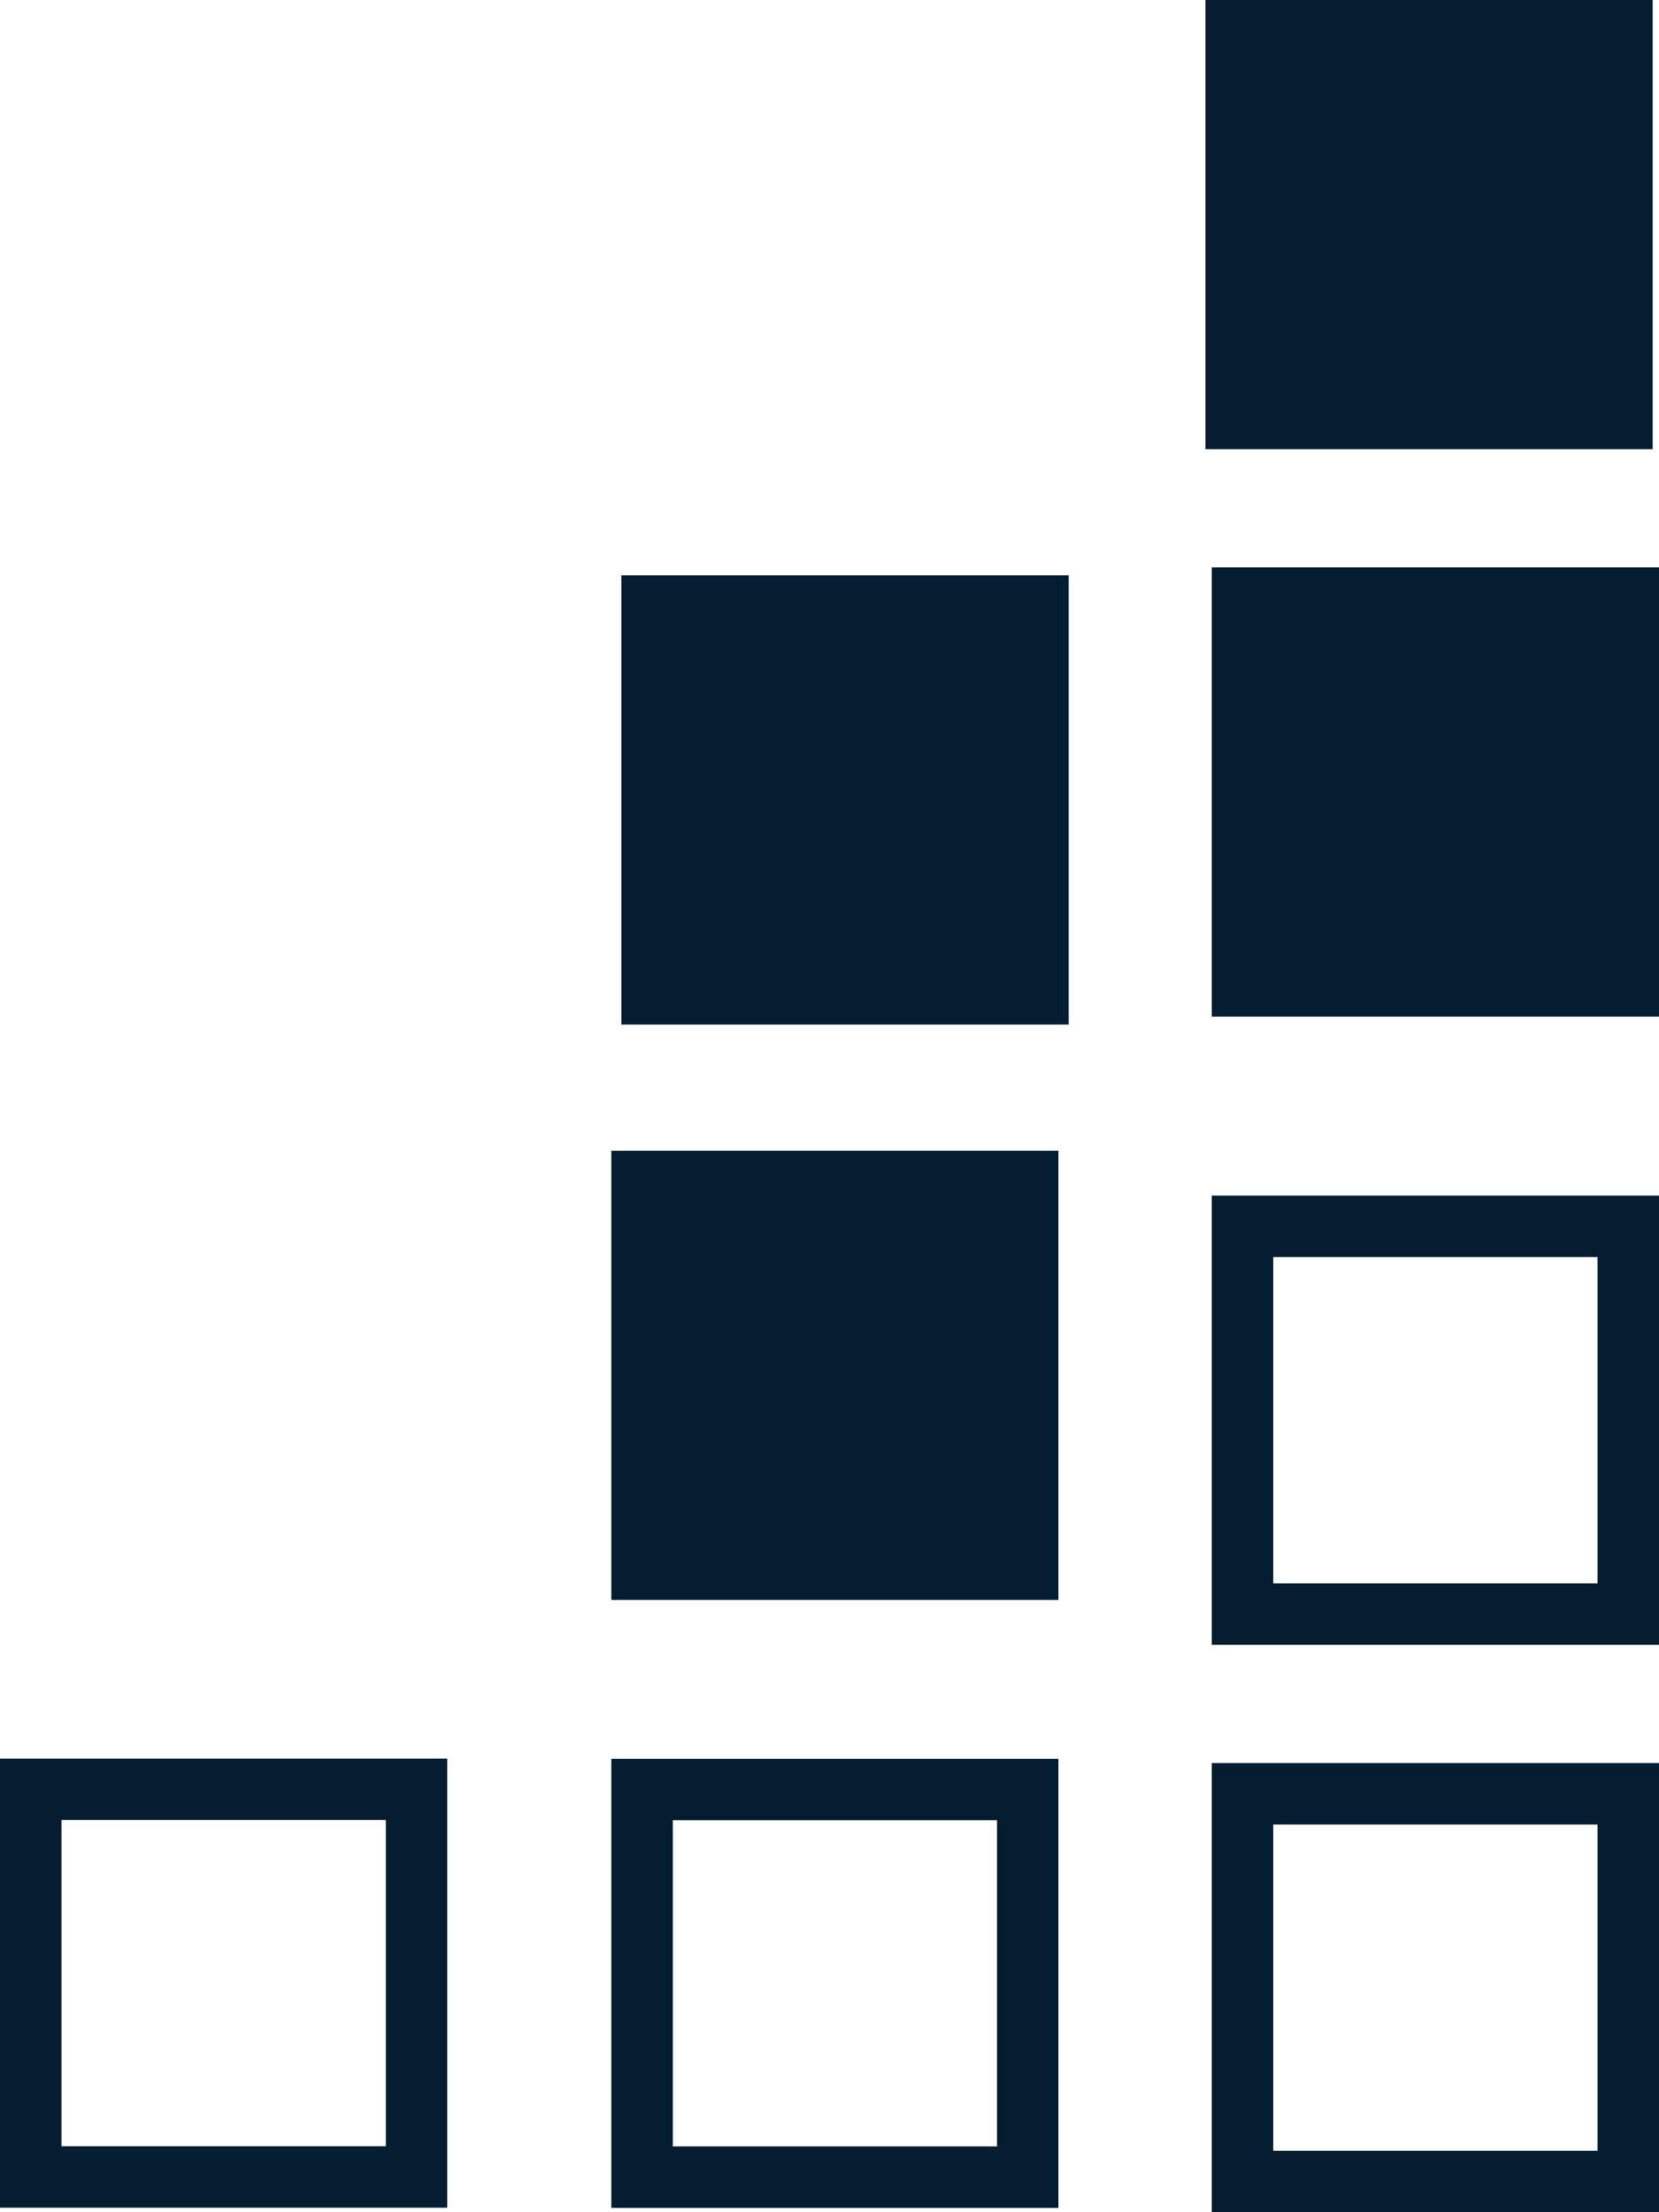
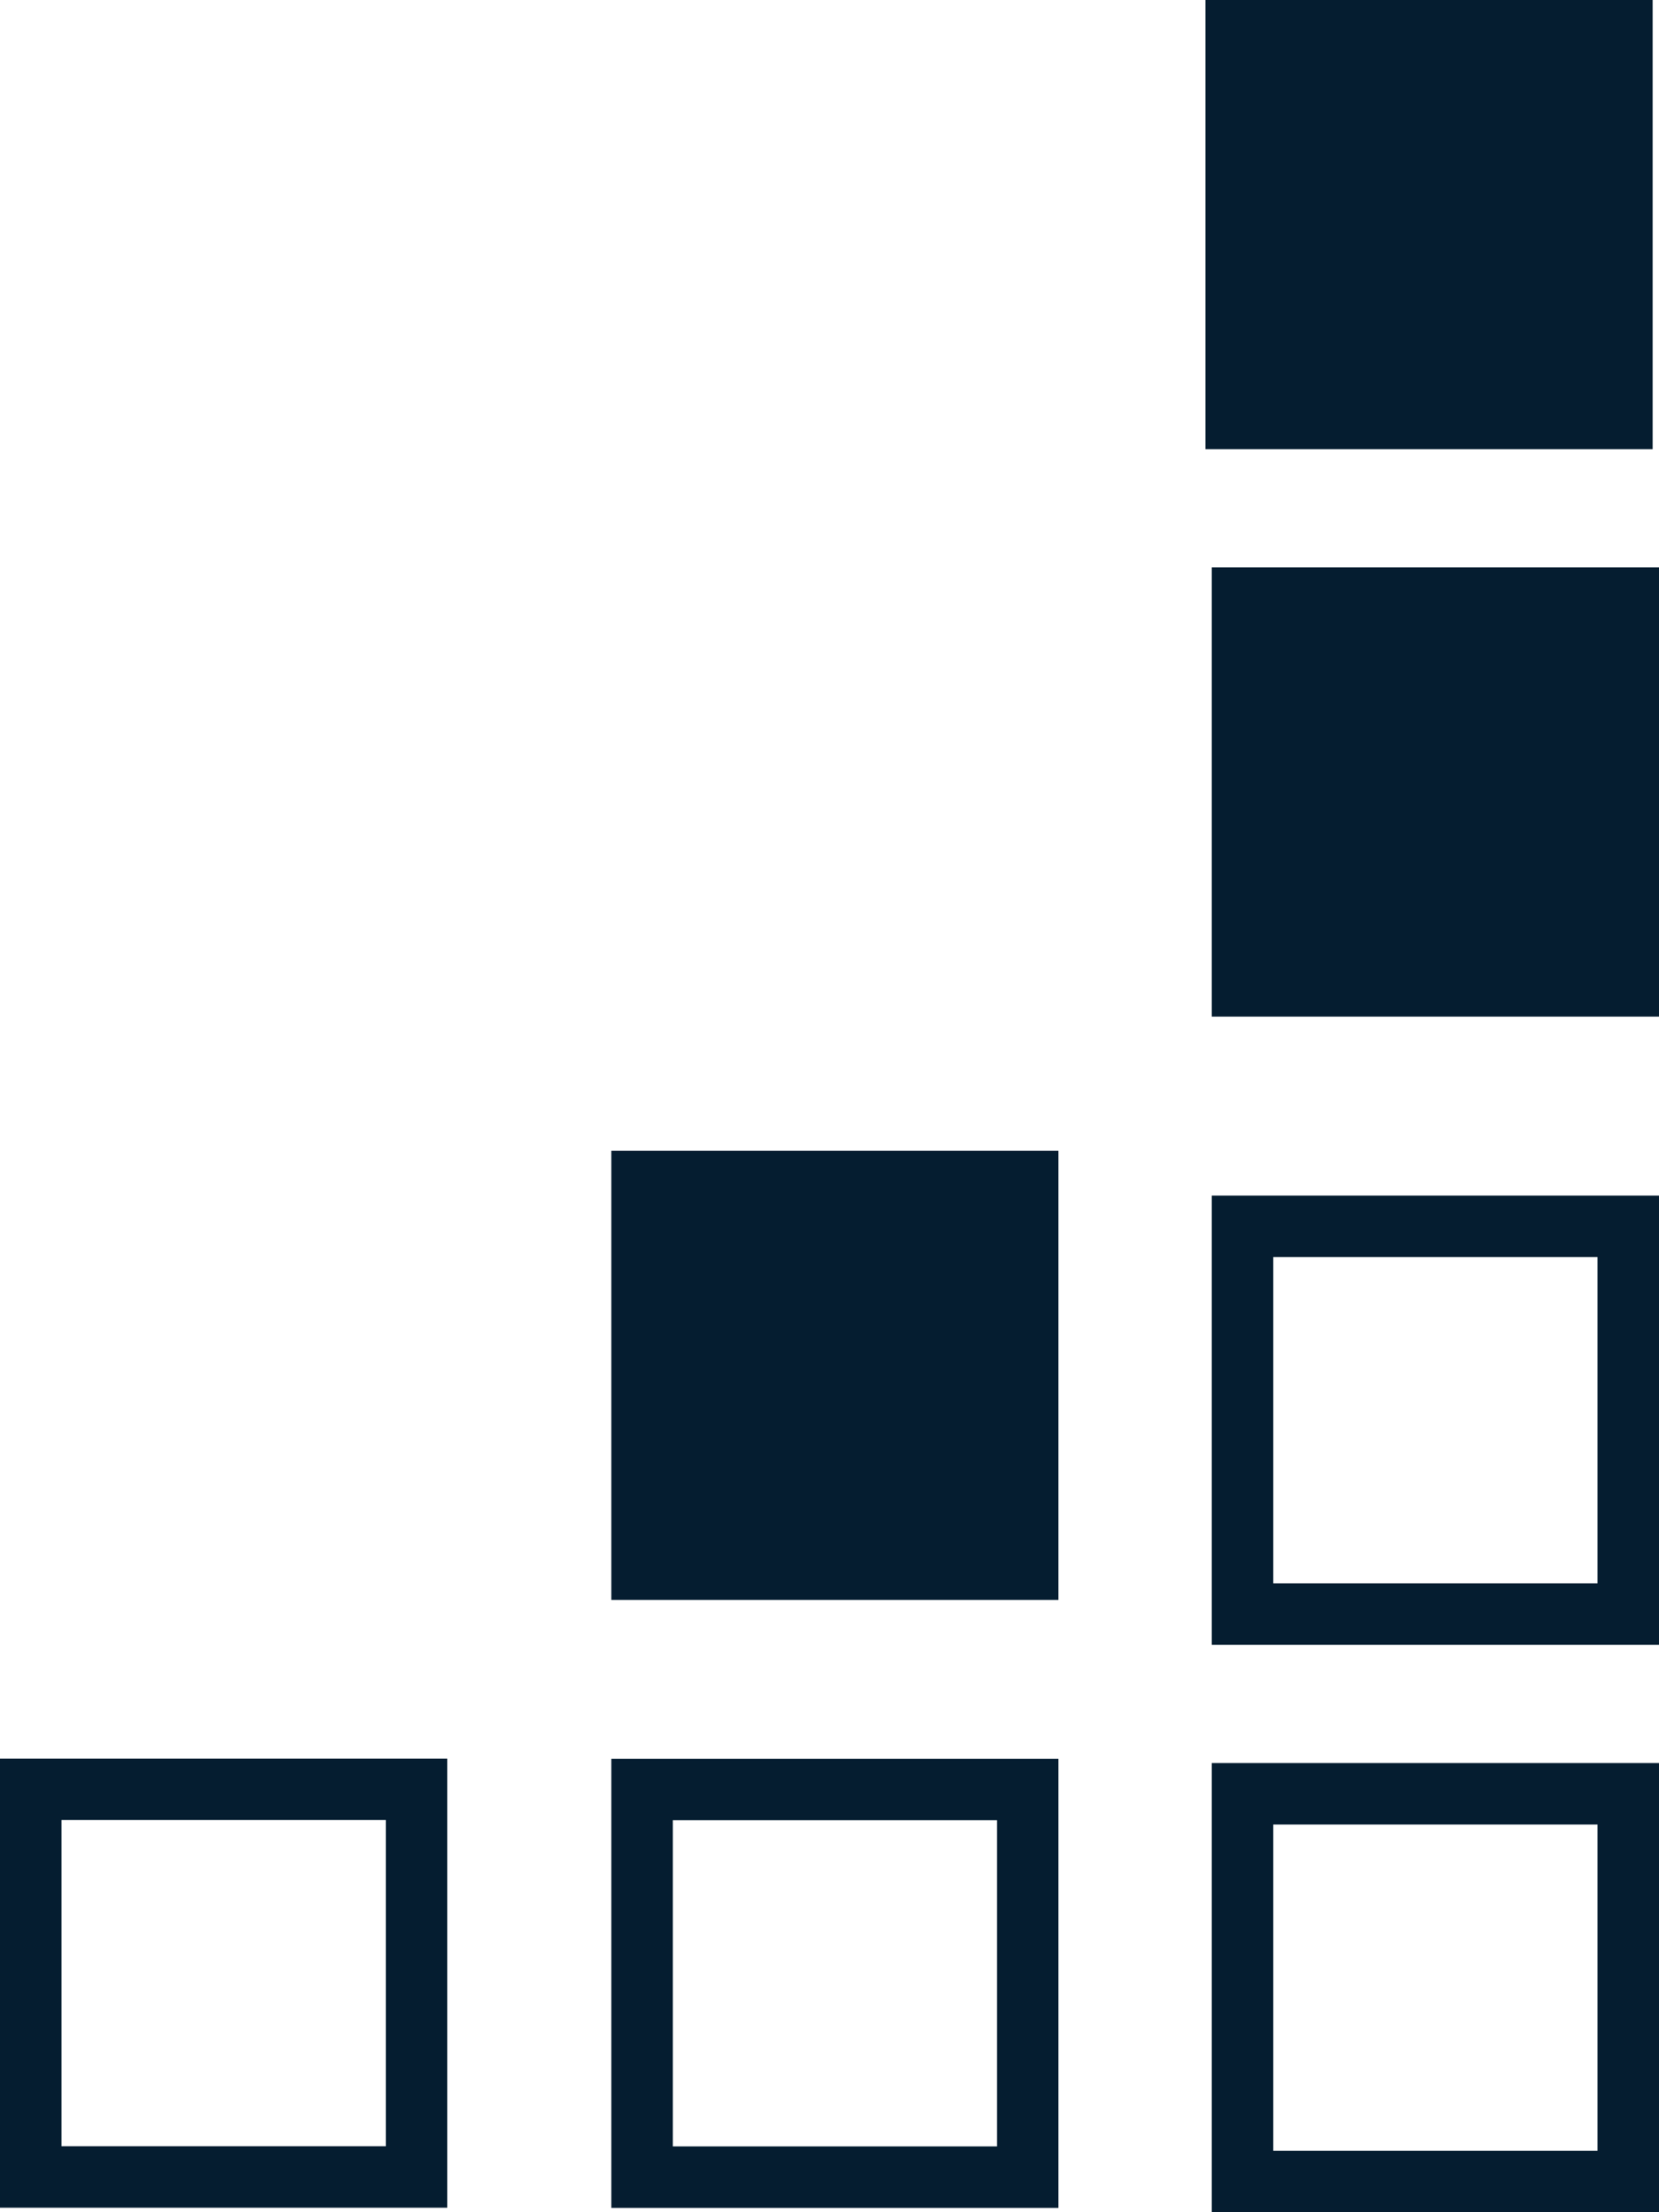
<svg xmlns="http://www.w3.org/2000/svg" width="18" height="24" viewBox="0 0 18 24" fill="none">
-   <path d="M18 24H13.148V19.127H18V24ZM11.484 23.953H6.633V19.081H11.484V23.953ZM4.852 23.951H0V19.079H4.852V23.951ZM13.815 23.333H17.333V19.794H13.815V23.333ZM7.3 23.286H10.818V19.747H7.3V23.286ZM0.667 23.284H4.186V19.745H0.667V23.284ZM18 17.844H13.148V12.971H18V17.844ZM11.484 17.357H6.633V12.485H11.484V17.357ZM13.815 17.177H17.333V13.638H13.815V17.177ZM11.595 11.115H6.742V6.242H11.595V11.115ZM18 11.029H13.148V6.156H18V11.029ZM17.931 4.873H13.079V0H17.931V4.873Z" fill="#051D30" />
+   <path d="M18 24H13.148V19.127H18V24ZM11.484 23.953H6.633V19.081H11.484V23.953ZM4.852 23.951H0V19.079H4.852V23.951ZM13.815 23.333H17.333V19.794H13.815V23.333ZM7.3 23.286H10.818V19.747H7.3V23.286ZM0.667 23.284H4.186V19.745H0.667V23.284ZM18 17.844H13.148V12.971H18V17.844ZM11.484 17.357H6.633V12.485H11.484V17.357ZM13.815 17.177H17.333V13.638H13.815V17.177ZM11.595 11.115H6.742H11.595V11.115ZM18 11.029H13.148V6.156H18V11.029ZM17.931 4.873H13.079V0H17.931V4.873Z" fill="#051D30" />
</svg>